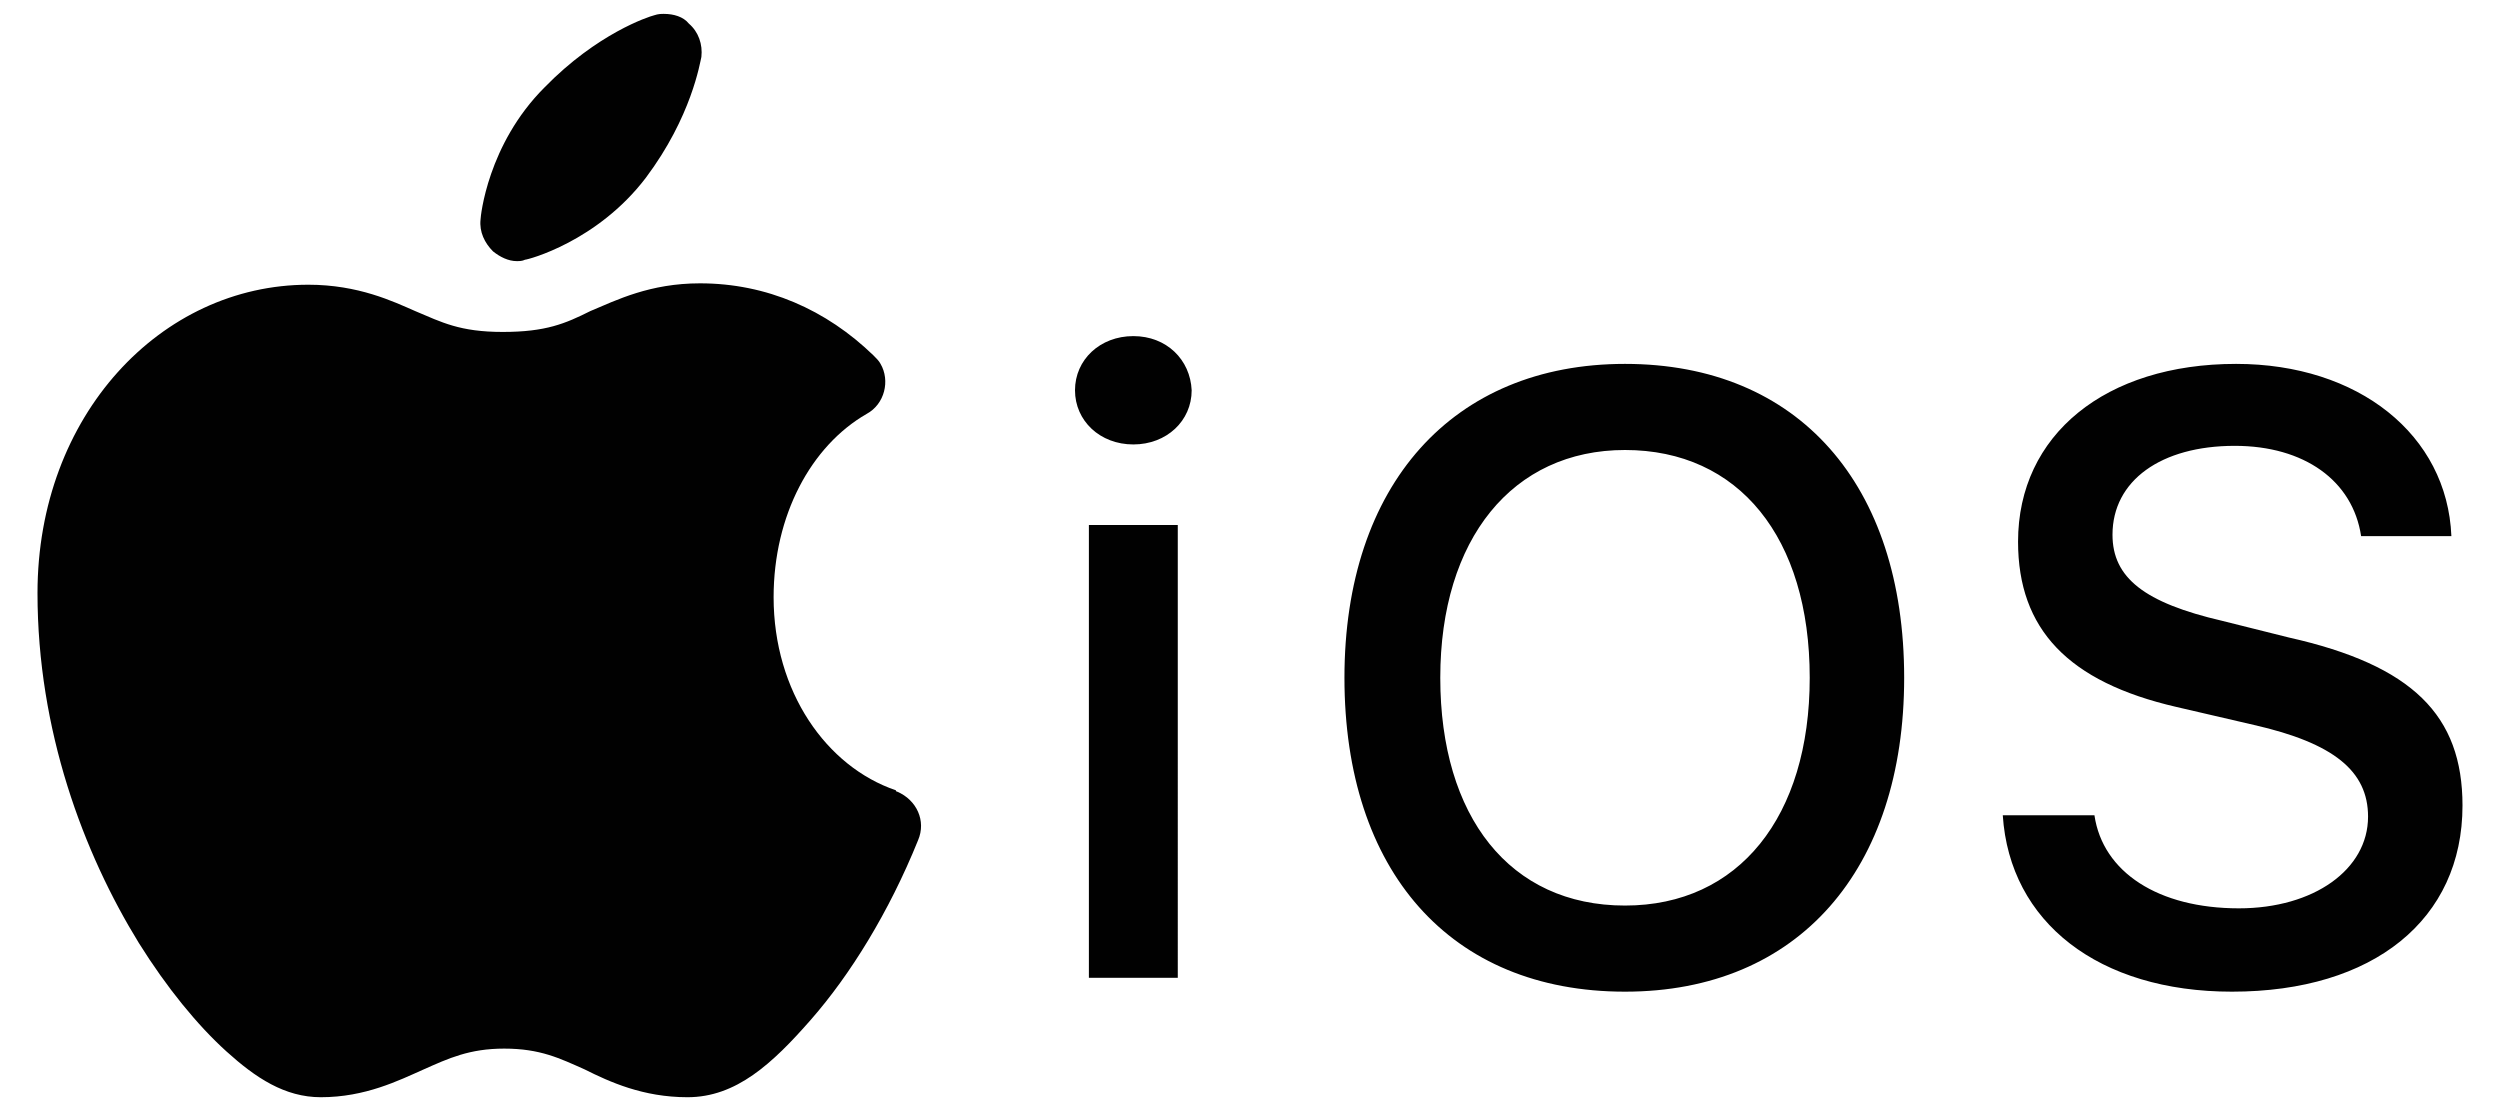
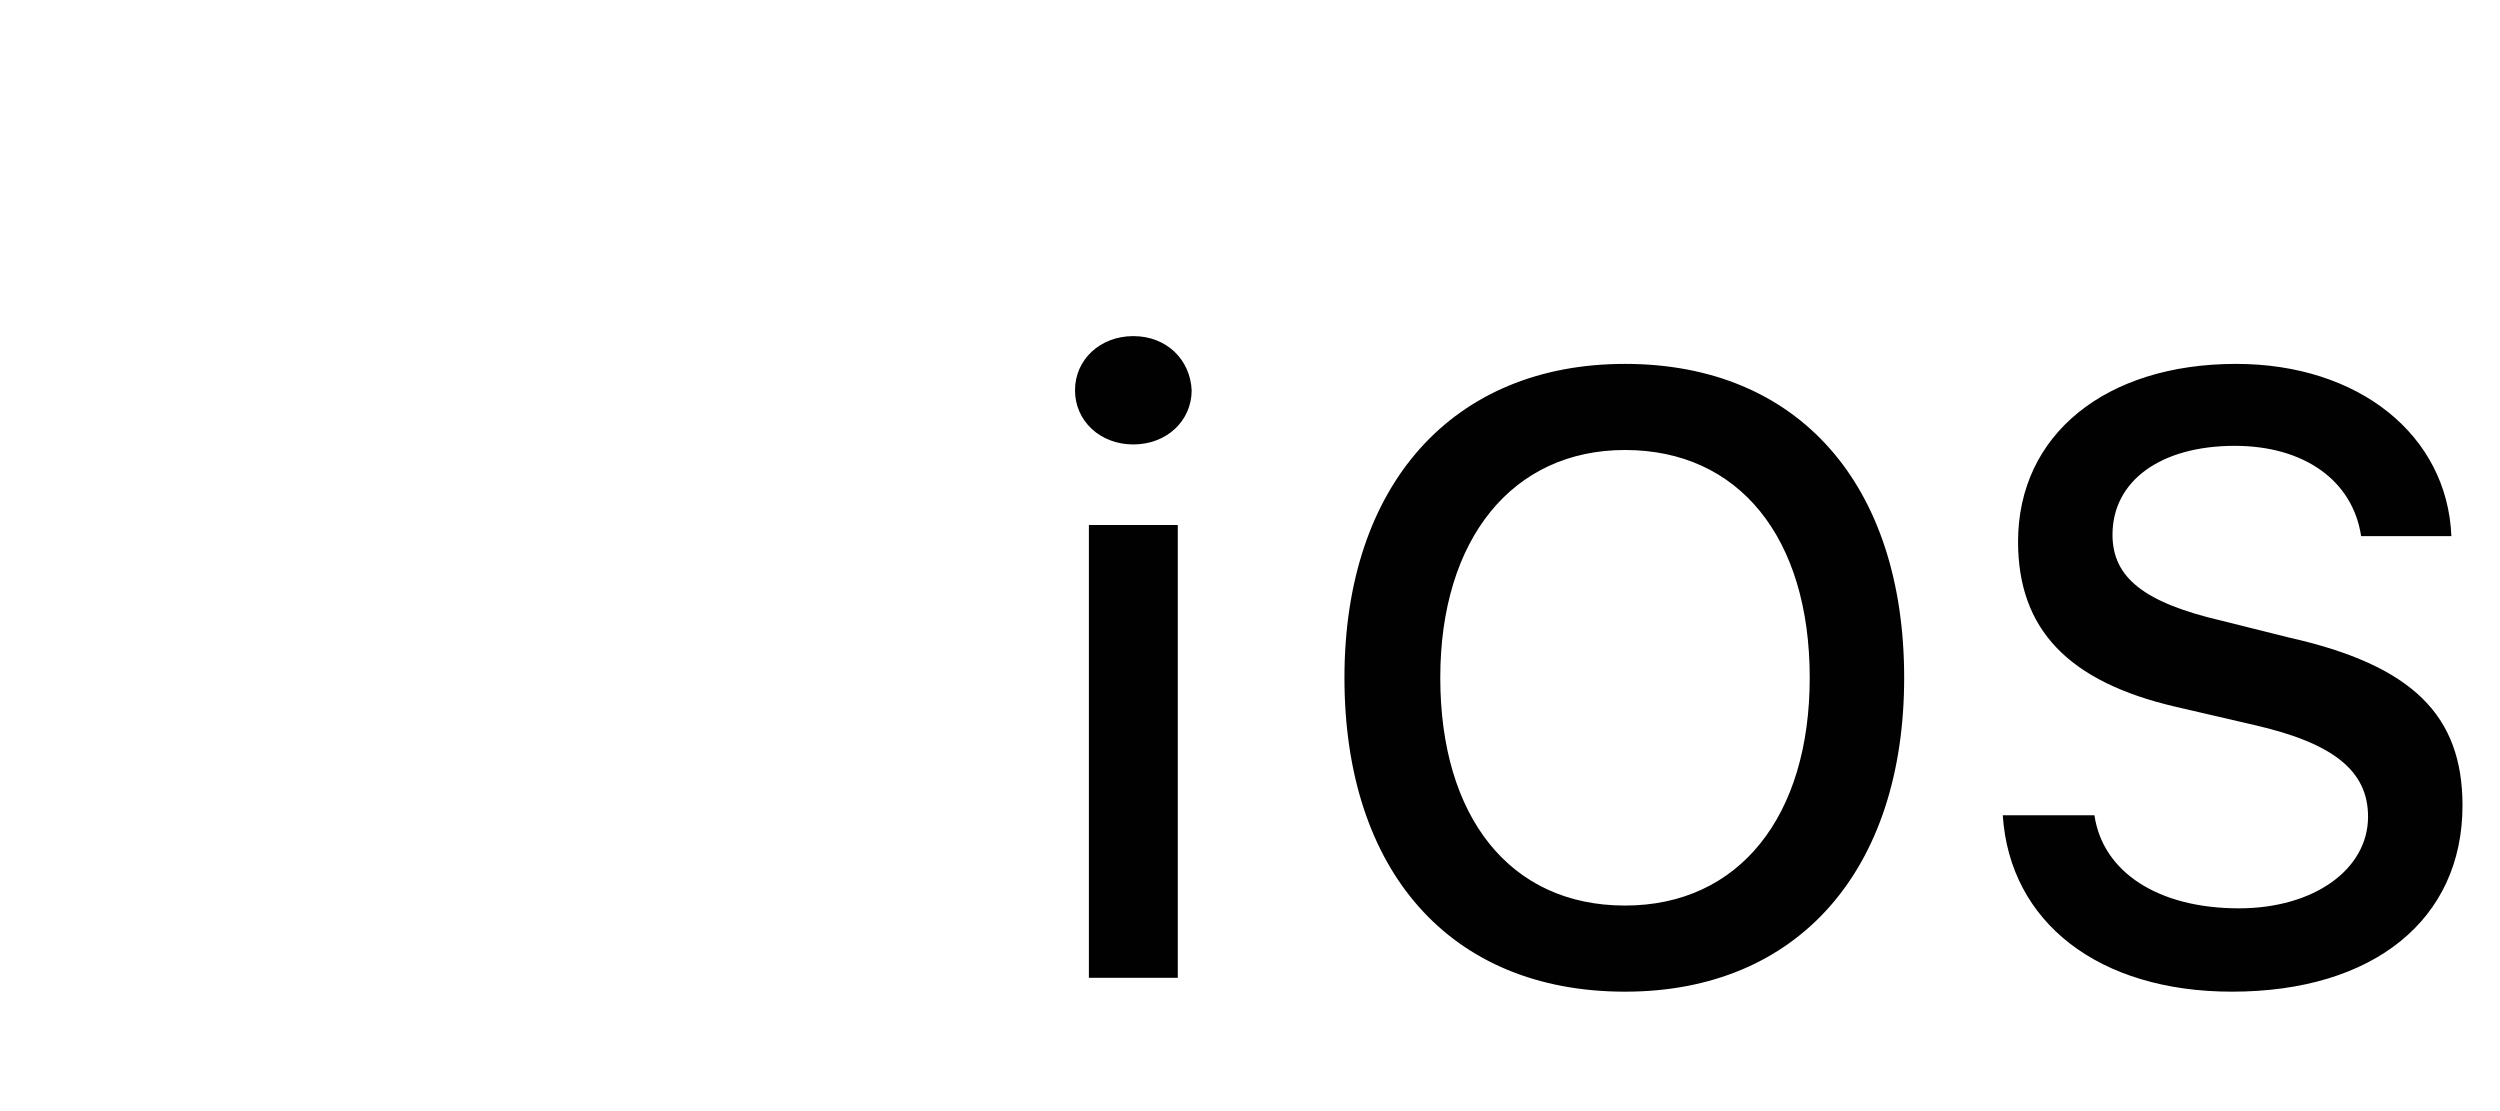
<svg xmlns="http://www.w3.org/2000/svg" version="1.1" id="Layer_1" x="0px" y="0px" viewBox="0 0 180 80" style="enable-background:new 0 0 180 80;" xml:space="preserve">
  <style type="text/css">
	.st0{fill:#010101;}
</style>
  <g>
-     <path class="st0" d="M47.8,1c-0.2,0-0.4,0-0.7,0.1c-0.4,0.1-4.1,1.3-7.9,5.2c-4.1,4.1-4.6,9.3-4.6,9.5c-0.1,0.9,0.3,1.7,0.9,2.3   c0.5,0.4,1.1,0.7,1.7,0.7c0.2,0,0.4,0,0.6-0.1c0.2,0,5.2-1.3,8.7-5.9c3.3-4.4,3.9-8.3,4-8.7c0.1-0.9-0.2-1.8-0.9-2.4   C49.2,1.2,48.5,1,47.8,1z M22.2,20.5c-10.6,0-19.5,9.4-19.5,22.2c0,9.9,3.3,18.7,7.3,25.2c2,3.2,4.2,5.9,6.3,7.8s4.2,3.3,6.8,3.3   c3.2,0,5.6-1.2,7.4-2c1.8-0.8,3.3-1.5,5.8-1.5c2.6,0,4,0.7,5.8,1.5c1.8,0.9,4.2,2,7.4,2c3.5,0,6.1-2.4,8.9-5.6s5.6-7.7,7.7-12.9   c0.6-1.4-0.1-2.9-1.5-3.5c0,0-0.1,0-0.1-0.1c-5-1.7-8.8-7.1-8.8-13.9c0-5.9,2.7-10.9,6.7-13.2c1.3-0.7,1.7-2.4,1-3.6   c-0.1-0.2-0.3-0.4-0.5-0.6c-3.4-3.3-7.7-5.2-12.5-5.2c-3.6,0-6,1.2-7.9,2c-1.8,0.9-3.2,1.5-6.3,1.5s-4.4-0.7-6.3-1.5   C28.3,21.7,25.8,20.5,22.2,20.5z" />
    <path class="st0" d="M81.6,24.2c-2.4,0-4.2,1.7-4.2,3.9s1.8,3.9,4.2,3.9s4.2-1.7,4.2-3.9C85.7,25.9,84,24.2,81.6,24.2z M117,26.2   c-12.4,0-20.2,8.7-20.2,22.6s7.6,22.6,20.2,22.6c12.5,0,20.1-8.8,20.1-22.6C137.1,34.9,129.5,26.2,117,26.2z M161,26.2   c-9.4,0-15.7,5.1-15.7,12.8c0,6.3,3.6,10.1,11.4,11.9l5.6,1.3c5.7,1.3,8.2,3.3,8.2,6.6c0,3.8-3.9,6.6-9.3,6.6   c-5.8,0-9.8-2.6-10.4-6.7h-6.6c0.5,7.7,6.9,12.7,16.5,12.7c10.2,0,16.6-5.2,16.6-13.4c0-6.5-3.6-10.1-12.5-12.1l-4.8-1.2   c-5.6-1.3-7.9-3.1-7.9-6.2c0-3.9,3.5-6.4,8.8-6.4c5,0,8.5,2.5,9.1,6.5h6.5C176.2,31.3,169.8,26.2,161,26.2z M117,32.4   c8.2,0,13.3,6.3,13.3,16.4c0,10-5.1,16.4-13.3,16.4c-8.3,0-13.3-6.4-13.3-16.4S108.9,32.4,117,32.4z M78.4,37.8v32.6h6.4V37.8H78.4   z" />
  </g>
</svg>